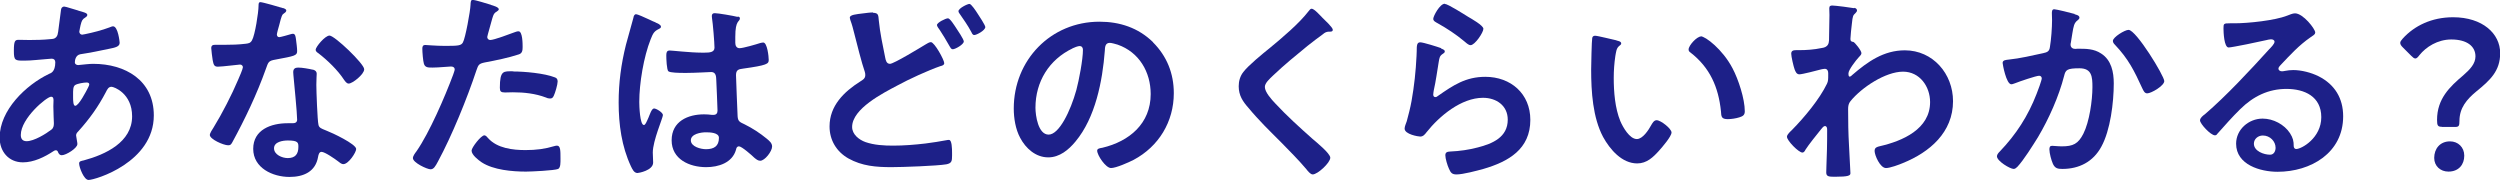
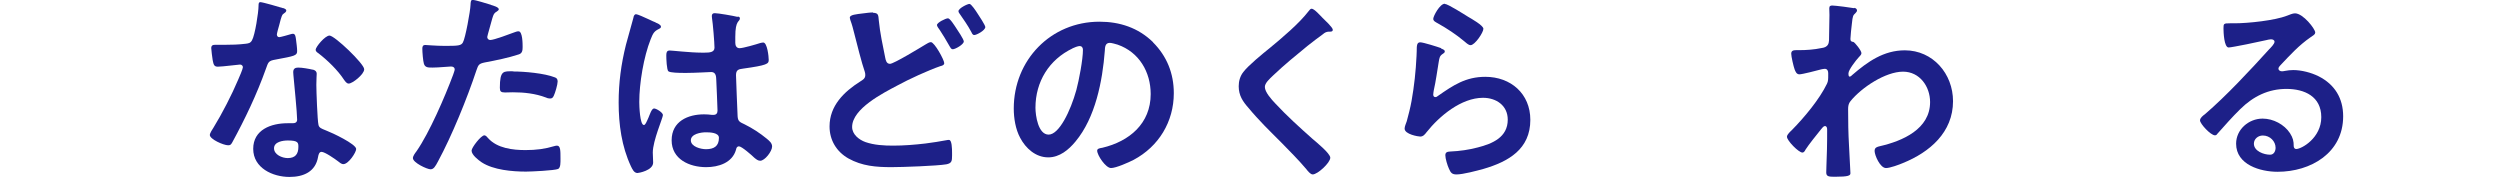
<svg xmlns="http://www.w3.org/2000/svg" id="_レイヤー_2" data-name="レイヤー 2" viewBox="0 0 140.59 10.14">
  <defs>
    <style>
      .cls-1 {
        fill: #1d2088;
      }
    </style>
  </defs>
  <g id="_文字" data-name="文字">
    <g>
-       <path class="cls-1" d="M4.41.6c.31.09.5.13.5.24,0,.07-.07.12-.12.15-.15.09-.19.15-.26.43-.01.07-.07.31-.07.36,0,.09.07.17.16.17.03,0,.14-.02.17-.03.44-.09.95-.22,1.37-.38.06-.02.13-.06.2-.06.28,0,.37.88.37.93,0,.22-.28.27-.57.33-.45.1-1.17.24-1.64.31-.27.05-.31.34-.31.46,0,.1.1.15.19.15.02,0,.06-.01.09-.01.23-.02.52-.06.75-.06,1.8,0,3.41.92,3.41,2.9,0,2.64-3.29,3.63-3.67,3.63-.26,0-.53-.71-.53-.93,0-.13.13-.14.26-.17,1.22-.33,2.72-1.02,2.72-2.48,0-1.29-1.02-1.66-1.16-1.66-.17,0-.24.15-.31.29-.44.84-.92,1.51-1.56,2.22-.07.07-.12.13-.12.23,0,.03.06.37.07.43v.06c0,.22-.63.62-.88.62-.1,0-.16-.07-.2-.16-.02-.06-.05-.12-.13-.12-.05,0-.08.02-.13.05-.5.33-1.11.63-1.72.63-.81,0-1.31-.62-1.31-1.39,0-1.54,1.47-2.96,2.79-3.59.07-.03.34-.09.34-.65,0-.13-.08-.2-.2-.2-.05,0-.21.02-.26.02-.43.03-.86.09-1.29.09-.51,0-.58,0-.58-.55,0-.58.07-.62.28-.62.2,0,.39.01.6.01.39,0,.79-.01,1.18-.05.12-.01.22-.01.31-.1.09-.09.1-.2.12-.31.06-.41.1-.81.16-1.23.01-.1.06-.19.19-.19.08,0,.64.19.77.22ZM1.17,7.59c0,.22.1.35.33.35.41,0,1.08-.41,1.39-.65.12-.09.14-.22.14-.36,0-.1-.03-.59-.03-.95,0-.12.01-.23.01-.34s-.02-.2-.14-.2c-.24,0-1.7,1.21-1.7,2.15ZM4.23,4.78c-.13.08-.12.31-.12.57v.14c0,.19.01.46.12.46.2,0,.63-.84.72-1.02.02-.05.07-.13.07-.19,0-.08-.08-.1-.15-.1-.16,0-.51.06-.64.14Z" />
      <path class="cls-1" d="M15.91.45c.06.02.19.06.19.14s-.08.13-.19.21c-.09.08-.17.49-.21.62-.03.09-.13.46-.13.52,0,.08.05.15.13.15s.56-.14.66-.17c.03-.01.08-.02.12-.02.14,0,.15.21.17.35.02.16.06.45.06.62,0,.26-.14.28-1.21.48-.42.07-.41.15-.55.53-.51,1.43-1.17,2.81-1.89,4.13-.07.12-.1.16-.23.16-.26,0-1.03-.34-1.03-.58,0-.1.15-.33.21-.42.48-.78,1.03-1.85,1.38-2.68.06-.13.27-.62.27-.71,0-.07-.06-.15-.16-.15-.09,0-.99.12-1.25.12-.2,0-.24-.1-.29-.37-.02-.14-.08-.56-.08-.67,0-.15.08-.19.21-.19h.53c.39,0,.8-.01,1.2-.06.15-.02.26-.03.35-.19.17-.29.37-1.58.37-1.95,0-.08,0-.2.1-.2.13,0,1.09.28,1.28.34ZM17.58,3.91c.13.03.23.1.23.24,0,.02-.02.37-.02.62,0,.34.06,2.01.12,2.25.03.17.19.22.36.29.03.01.08.03.12.05.27.1,1.64.74,1.64,1.02,0,.19-.43.85-.72.85-.12,0-.22-.1-.3-.16-.17-.13-.74-.53-.93-.53-.13,0-.17.16-.19.27-.14.85-.82,1.14-1.61,1.14-.94,0-2.04-.5-2.04-1.58s1.01-1.44,1.93-1.44h.3c.14,0,.24-.06.24-.2,0-.37-.17-2.06-.21-2.51,0-.06-.01-.1-.01-.16,0-.19.1-.26.28-.26.22,0,.62.07.82.12ZM15.41,8.34c0,.36.46.55.77.55.42,0,.6-.22.6-.63,0-.23-.01-.36-.59-.36-.28,0-.78.07-.78.44ZM20.48,3.9c0,.28-.66.8-.87.8-.12,0-.2-.13-.26-.21-.36-.55-.93-1.1-1.45-1.5-.05-.03-.15-.1-.15-.19,0-.16.53-.8.78-.8.29,0,1.95,1.59,1.95,1.89Z" />
      <path class="cls-1" d="M27.62.28c.1.03.43.12.43.24,0,.06-.07.09-.1.12-.17.1-.19.15-.27.41-.03.13-.28.98-.28,1.03,0,.1.08.17.17.17.21,0,1.11-.34,1.35-.43.08-.03.16-.06.24-.06.23,0,.23.71.23.88,0,.2-.02.36-.22.42-.57.19-1.31.34-1.9.45-.34.07-.37.13-.48.45-.52,1.57-1.38,3.68-2.16,5.12-.15.28-.24.44-.42.44-.19,0-.99-.37-.99-.63,0-.12.13-.29.2-.38.73-1.05,1.6-3.07,2.06-4.3.02-.07.09-.24.09-.3,0-.12-.09-.17-.21-.17-.16,0-.67.06-1.03.06-.23,0-.42.01-.49-.21-.05-.15-.09-.67-.09-.85,0-.13.03-.21.17-.21.1,0,.59.05,1.09.05.74,0,.92-.01,1.02-.19.14-.23.42-1.78.43-2.11.01-.17.01-.29.13-.29.1,0,.87.23,1.02.28ZM27.45,7.77c.51.57,1.39.67,2.1.67.6,0,1.08-.06,1.65-.23.03-.01.08-.02.12-.02.2,0,.2.27.2.73,0,.23.01.5-.13.58-.21.09-1.52.15-1.81.15-.77,0-1.83-.09-2.49-.52-.19-.13-.57-.42-.57-.66,0-.17.53-.86.72-.86.08,0,.16.1.21.16ZM28.87,4.02c.62,0,1.75.1,2.33.33.1.03.16.1.16.23,0,.17-.14.65-.22.81-.05.1-.09.15-.21.15-.08,0-.16-.02-.24-.06-.58-.22-1.22-.29-1.85-.29-.15,0-.29.01-.44.01-.23,0-.29-.06-.29-.26,0-1,.21-.93.75-.93Z" />
      <path class="cls-1" d="M36.87,1.27c.09.03.3.12.3.23,0,.07-.05.09-.1.12-.27.13-.34.23-.48.59-.39.98-.64,2.47-.64,3.53,0,.19.03,1.29.26,1.29.08,0,.14-.15.26-.42.06-.13.17-.51.31-.51.13,0,.5.23.5.37,0,.16-.57,1.44-.57,2.11,0,.19.02.37.02.56,0,.45-.82.59-.88.59-.2,0-.29-.22-.37-.38-.52-1.11-.69-2.35-.69-3.58,0-1.13.14-2.16.41-3.25.13-.51.29-1.01.42-1.52.01-.08.05-.2.15-.2.08,0,.44.16.74.3.15.07.29.14.36.16ZM41.49.93c.06.01.12.03.12.1,0,.1-.07.13-.13.23-.07.12-.13.31-.13.82v.33c0,.16.07.3.24.3.2,0,.95-.22,1.16-.29.05-.01.13-.03.17-.03.23,0,.31.8.31.98,0,.22-.08.3-1.45.49-.26.03-.39.08-.39.37,0,.23.08,2.01.09,2.31.02.3.14.33.39.45.46.23.86.49,1.25.81.14.12.3.24.3.44,0,.27-.41.8-.67.8-.13,0-.23-.09-.33-.17-.13-.13-.71-.64-.86-.64-.12,0-.15.09-.17.19-.21.74-.99.98-1.68.98-.93,0-1.94-.44-1.94-1.51s.92-1.46,1.82-1.46c.15,0,.3.01.45.03h.08c.16,0,.23-.09.23-.24,0-.29-.06-1.39-.07-1.73-.01-.12.01-.44-.28-.44-.09,0-.92.05-1.38.05h-.15c-.29,0-.78-.01-.88-.09-.1-.07-.12-.73-.12-.88s.01-.29.19-.29c.14,0,1.17.12,1.78.12h.19c.28,0,.55-.02.55-.28s-.09-1.37-.14-1.66c0-.03-.01-.08-.01-.12,0-.1.05-.16.16-.16.2,0,1.06.15,1.29.21ZM39.69,7.44c-.27,0-.84.09-.84.45s.56.5.85.5c.44,0,.73-.16.73-.64,0-.3-.52-.31-.74-.31Z" />
      <path class="cls-1" d="M49.09.72c.33,0,.3.16.33.43.07.71.22,1.39.36,2.09.03.15.07.35.27.35.21,0,1.72-.92,2-1.09.09-.05.2-.13.3-.13.2,0,.75,1,.75,1.18,0,.12-.14.15-.22.17-.67.23-1.78.74-2.42,1.09-.79.42-2.54,1.3-2.54,2.33,0,.42.39.72.75.85.49.17,1.04.2,1.56.2.6,0,1.21-.05,1.81-.12.21-.02,1.03-.15,1.21-.19.03-.01.08-.01.12-.01.16,0,.17.48.17.74v.14c0,.31-.02.43-.32.49-.52.09-2.49.16-3.09.16-.86,0-1.65-.06-2.42-.49-.67-.38-1.06-1.03-1.06-1.8,0-1.16.81-1.95,1.73-2.53.14-.09.28-.16.28-.36,0-.07-.01-.13-.03-.19-.16-.44-.46-1.64-.59-2.15-.07-.28-.12-.48-.22-.75-.01-.05-.03-.1-.03-.14,0-.16.36-.19.77-.24.17-.02.36-.05.55-.05ZM53.76,1.56c.08.12.44.65.44.77,0,.17-.48.44-.62.44-.09,0-.12-.07-.22-.24-.15-.27-.34-.58-.51-.84-.05-.07-.16-.21-.16-.28,0-.14.49-.38.62-.38.12,0,.38.43.45.53ZM54.98.77c.08.12.43.65.43.75,0,.19-.49.45-.62.45-.09,0-.13-.09-.16-.16-.22-.41-.44-.71-.7-1.09-.01-.02-.03-.06-.03-.09,0-.16.5-.41.62-.41.1,0,.36.39.46.55Z" />
      <path class="cls-1" d="M64.84,2.38c.78.78,1.17,1.75,1.17,2.86,0,1.61-.85,3-2.26,3.75-.27.14-.99.46-1.27.46-.3,0-.78-.72-.78-.98,0-.12.17-.14.29-.16,1.52-.36,2.72-1.36,2.72-3.02,0-1.24-.65-2.36-1.86-2.78-.1-.03-.34-.1-.44-.1-.27,0-.27.26-.28.45-.13,1.7-.53,3.76-1.65,5.1-.38.46-.89.89-1.53.89-.71,0-1.27-.51-1.58-1.1-.26-.48-.36-1.1-.36-1.65,0-2.72,2.08-4.88,4.82-4.88,1.14,0,2.18.34,3.01,1.15ZM60.32,2.72c-1.32.63-2.09,1.87-2.09,3.34,0,.43.15,1.51.74,1.51s1.23-1.32,1.56-2.51c.15-.56.37-1.71.37-2.26,0-.12-.06-.21-.19-.21-.09,0-.3.08-.4.13Z" />
      <path class="cls-1" d="M74.95,1.68c0,.12-.16.1-.24.1-.13.01-.22.06-.31.14-.29.21-.58.43-.87.66-.65.53-1.31,1.07-1.92,1.65-.22.21-.48.44-.48.66,0,.29.38.71.58.92.66.71,1.38,1.36,2.1,2,.2.17,1,.82,1,1.06,0,.28-.71.94-.99.94-.13,0-.29-.21-.36-.3-.44-.52-.93-1.01-1.41-1.5-.63-.63-1.27-1.25-1.83-1.93-.33-.37-.56-.71-.56-1.23,0-.29.08-.57.26-.8.29-.38,1.09-1.03,1.5-1.36.69-.57,1.63-1.36,2.17-2.06.05-.06.1-.14.17-.14.15,0,.49.39.62.52.1.1.57.53.57.66Z" />
      <path class="cls-1" d="M81.04,2.73c.08.03.21.07.21.16,0,.07-.06.1-.1.13-.19.12-.2.22-.24.45-.09.53-.16,1.08-.28,1.61-.01.07-.03.17-.03.24s.03.14.12.14c.06,0,.1-.03.15-.07.86-.6,1.56-1.07,2.66-1.07,1.43,0,2.53.95,2.53,2.42,0,1.65-1.23,2.35-2.64,2.76-.36.1-1.15.31-1.51.31-.26,0-.33-.1-.43-.33-.08-.17-.2-.56-.2-.75,0-.19.14-.2.29-.21.5-.02,1.06-.1,1.54-.23.82-.21,1.68-.57,1.68-1.56,0-.8-.65-1.23-1.39-1.23-1.22,0-2.45,1.02-3.18,1.94-.09.12-.19.24-.35.24-.1,0-.88-.12-.88-.45,0-.12.08-.29.12-.41.1-.37.2-.75.27-1.14.15-.84.24-1.68.28-2.53,0-.09.01-.17.01-.26,0-.34.01-.51.2-.51.17,0,.99.26,1.18.33ZM81.25.22c.17,0,1.11.6,1.32.73.17.1.85.48.85.67,0,.21-.48.92-.72.92-.13,0-.28-.16-.37-.23-.44-.37-.96-.71-1.46-.99-.12-.07-.27-.13-.27-.26,0-.15.37-.85.65-.85Z" />
-       <path class="cls-1" d="M90.91,2.28c.09.02.26.05.26.16,0,.07-.05.09-.12.15-.16.13-.17.36-.21.56-.06.41-.09.81-.09,1.23,0,.78.07,1.7.37,2.43.14.33.52,1.01.93,1.01.33,0,.66-.51.8-.77.07-.12.16-.29.31-.29.24,0,.84.48.84.69,0,.22-.52.82-.69,1.01-.34.38-.7.73-1.24.73-.86,0-1.53-.78-1.92-1.49-.58-1.09-.67-2.55-.67-3.79,0-.19.03-1.66.06-1.77.01-.09.08-.13.16-.13.15,0,1.01.22,1.21.26ZM95.64,2.04c.26,0,1.23.73,1.79,1.8.33.62.69,1.72.69,2.42,0,.22-.12.28-.31.34-.19.06-.45.1-.65.1-.37,0-.36-.16-.38-.44-.14-1.36-.62-2.46-1.72-3.31-.07-.05-.1-.09-.1-.17,0-.22.46-.73.7-.73Z" />
      <path class="cls-1" d="M104.29.44c.07.02.14.07.14.14,0,.06-.03.1-.08.15-.14.14-.16.13-.21.62-.02.16-.08.7-.08.84,0,.13.05.15.17.17.07.02.45.48.45.63,0,.09-.1.17-.16.24-.14.15-.57.7-.57.89,0,.12.01.19.07.19.05,0,.12-.07.15-.1.86-.74,1.76-1.38,2.95-1.38,1.58,0,2.71,1.32,2.71,2.86,0,1.75-1.31,2.87-2.82,3.48-.21.09-.72.28-.95.28-.33,0-.64-.72-.64-.96,0-.2.14-.23.3-.27,1.27-.29,2.82-.96,2.82-2.48,0-.87-.58-1.71-1.52-1.71-.99,0-2.33.89-2.95,1.65-.12.14-.14.29-.14.46,0,.69.01,1.37.05,2.04.01.33.08,1.43.08,1.56s-.1.2-.87.2c-.34,0-.49-.01-.49-.24,0-.09.01-.31.01-.37.01-.36.03-.86.03-.92.01-.37.01-.75.01-1.13,0-.08-.02-.19-.12-.19s-.17.13-.23.19c-.22.27-.7.87-.87,1.14-.03.07-.09.16-.17.16-.21,0-.87-.67-.87-.89,0-.13.2-.3.29-.39.69-.7,1.54-1.72,1.96-2.59.07-.14.07-.28.07-.45v-.15c0-.12-.05-.24-.19-.24-.07,0-.14.02-.2.03-.22.06-1.07.28-1.23.28s-.22-.15-.27-.28c-.06-.16-.19-.72-.19-.88,0-.17.12-.2.27-.2h.16c.43,0,.86-.03,1.28-.12.15-.02.28-.06.36-.2.07-.12.06-.34.06-.48,0-.39.02-.79.02-1.18,0-.16-.01-.29-.01-.37,0-.13.06-.16.17-.16.16,0,1.09.12,1.23.15Z" />
-       <path class="cls-1" d="M116.65.8c.09.02.29.06.29.19,0,.07-.05.1-.09.14-.22.16-.24.35-.31.75-.02.14-.05.3-.08.5-.01.03-.02.09-.02.13,0,.16.12.24.26.24.05,0,.09-.01.14-.01.48,0,.91,0,1.32.27.58.37.71,1.05.71,1.68,0,1.07-.19,2.64-.7,3.56-.46.85-1.25,1.25-2.19,1.25-.26,0-.41-.03-.53-.28-.09-.2-.2-.6-.2-.82,0-.12.03-.2.15-.2s.31.03.55.03c.63,0,.92-.14,1.21-.71.34-.67.51-1.88.51-2.62,0-.58-.03-1.06-.73-1.06s-.78.09-.86.42c-.3,1.17-.86,2.42-1.47,3.45-.28.45-.81,1.3-1.16,1.67-.06.06-.13.12-.21.12-.2,0-.94-.44-.94-.71,0-.1.09-.2.16-.27.92-.96,1.59-2,2.07-3.24.06-.14.29-.77.29-.87,0-.09-.06-.15-.15-.15-.16,0-1.13.33-1.32.41-.07.02-.17.07-.24.07-.29,0-.49-1.14-.49-1.2,0-.17.2-.17.35-.19.6-.06,1.34-.23,1.93-.36.23-.05.35-.1.38-.35.07-.41.12-1.08.12-1.5,0-.13-.01-.26-.01-.39,0-.09,0-.23.13-.23.12,0,1,.22,1.17.27ZM121.71,4.56c0,.26-.73.69-.96.69-.15,0-.21-.15-.27-.27-.46-1-.78-1.66-1.56-2.48-.05-.05-.1-.12-.1-.2,0-.21.67-.62.88-.62.43,0,2.01,2.59,2.01,2.88Z" />
      <path class="cls-1" d="M130.19,1.86c0,.08-.13.15-.26.24-.65.45-1.14.99-1.68,1.56-.05.05-.12.13-.12.2,0,.09.09.15.2.15.05,0,.1-.01.15-.02.15-.03.33-.05.48-.05.46,0,1.01.14,1.43.35.91.46,1.38,1.24,1.38,2.25,0,2.06-1.82,3.12-3.69,3.12-.96,0-2.33-.39-2.33-1.58,0-.8.71-1.41,1.49-1.41.6,0,1.22.33,1.54.82.17.27.21.44.21.74.01.08.05.15.14.15.3,0,1.41-.62,1.41-1.79s-.95-1.59-1.96-1.59-1.86.41-2.6,1.14c-.45.44-.87.92-1.29,1.39-.03.05-.07.08-.13.08-.24,0-.84-.65-.84-.84,0-.14.17-.27.28-.35,1.2-1.03,2.54-2.47,3.61-3.65.09-.09.3-.3.3-.42,0-.1-.1-.14-.2-.14-.06,0-.21.03-.28.05-.28.07-1.92.41-2.1.41-.26,0-.29-.87-.29-1.07,0-.27.01-.29.36-.29h.28c.74,0,2.26-.16,2.94-.43.13-.05.31-.13.44-.13.46,0,1.14.88,1.14,1.08ZM127.25,7.62c-.26,0-.5.19-.5.46,0,.42.56.62.91.62.22,0,.31-.21.31-.39,0-.36-.31-.69-.72-.69Z" />
-       <path class="cls-1" d="M137.32,7.13c-.23,0-.27-.07-.27-.39,0-1.18.71-1.86,1.47-2.5.39-.34.69-.66.69-1.07,0-.57-.48-.95-1.36-.95-.77,0-1.42.42-1.79.88-.09.12-.16.19-.23.19s-.14-.06-.24-.16l-.46-.46c-.1-.1-.15-.17-.15-.26,0-.07.05-.14.14-.24.65-.72,1.63-1.2,2.83-1.2,1.66,0,2.65.92,2.65,2.02,0,1-.56,1.52-1.35,2.16-.53.44-.94.92-.94,1.65,0,.28-.03.34-.26.34h-.73ZM138.58,8.76c0,.48-.3.89-.89.89-.45,0-.8-.31-.8-.77,0-.51.32-.93.89-.93.45,0,.8.33.8.8Z" />
    </g>
  </g>
</svg>